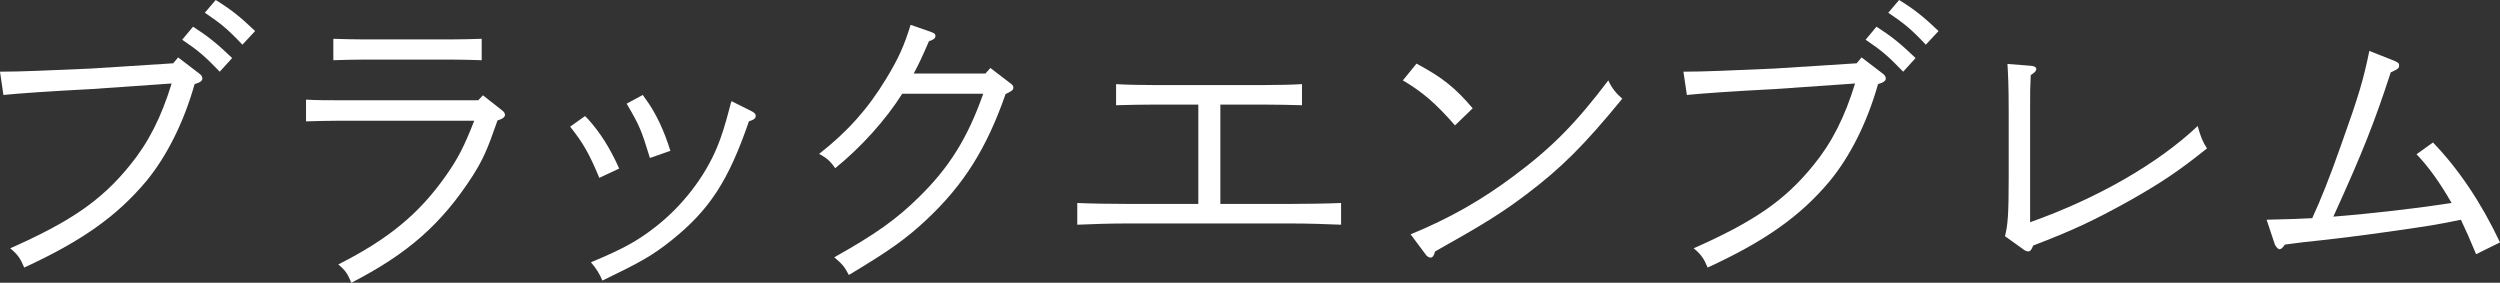
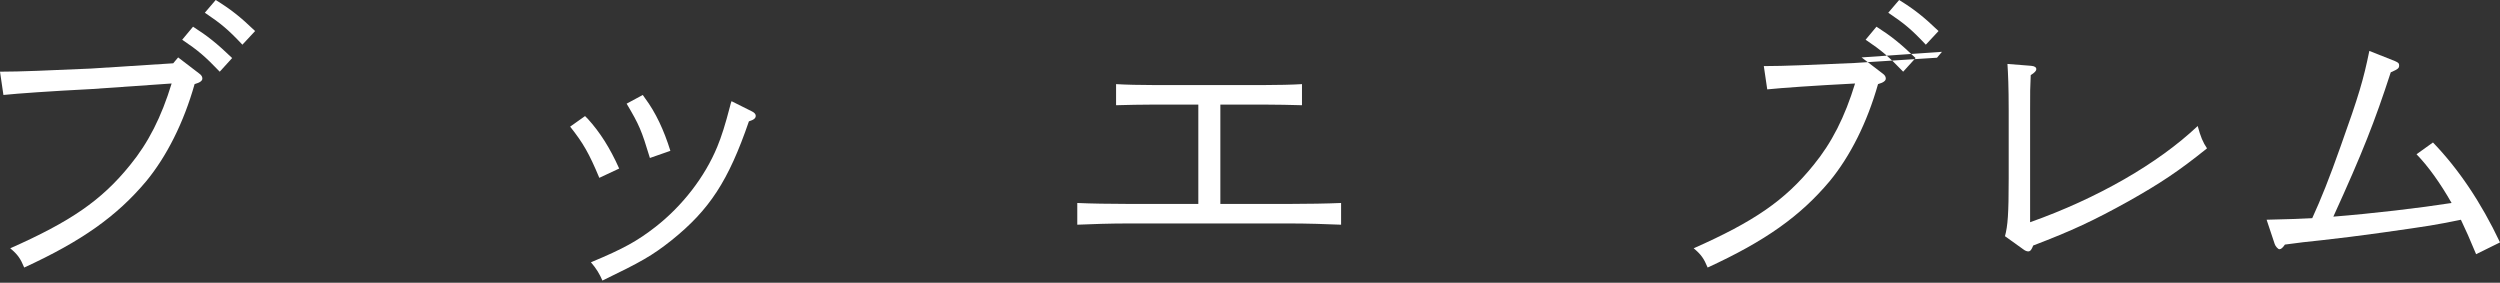
<svg xmlns="http://www.w3.org/2000/svg" id="_レイヤー_2" viewBox="0 0 225.541 25.508">
  <rect x="0" y="0" width="225.541" height="25.508" fill="#333333" stroke="none" />
  <g id="photo">
    <path d="M16.072,5.18l1.904,1.456c.196.14.28.28.28.448,0,.196-.196.364-.7.504-.98,3.472-2.52,6.523-4.368,8.764-2.66,3.164-5.824,5.404-11.004,7.784-.336-.812-.588-1.176-1.26-1.736,5.432-2.408,8.232-4.312,10.808-7.504,1.652-2.016,2.828-4.34,3.752-7.364l-7.252.504c-3.78.195-6.552.392-7.924.531l-.308-2.1c1.848,0,4.34-.112,8.176-.28l7.448-.476.448-.532ZM17.416,2.408c1.316.84,2.156,1.512,3.528,2.828l-1.12,1.232c-1.316-1.372-1.932-1.904-3.388-2.884l.98-1.176ZM19.46,0c1.316.812,2.184,1.483,3.556,2.8l-1.148,1.232c-1.288-1.372-1.932-1.904-3.388-2.884l.98-1.147Z" style="fill:#fff;" />
-     <path d="M27.608,8.987c.868.057,1.96.057,2.8.057h12.74l.42-.448,1.708,1.344c.196.141.28.28.28.42,0,.196-.196.364-.672.504-.952,2.744-1.316,3.528-2.268,5.04-2.772,4.284-5.796,6.973-10.92,9.604-.336-.812-.532-1.12-1.176-1.652,4.536-2.296,7.28-4.563,9.688-7.979,1.064-1.513,1.624-2.548,2.576-4.984h-12.375c-.756,0-1.988.028-2.8.056v-1.96ZM43.456,5.432c-.784-.028-1.988-.056-2.8-.056h-7.784c-.812,0-1.988.028-2.8.056v-1.932c.812.028,1.988.056,2.8.056h7.784c.812,0,2.016-.028,2.8-.056v1.932Z" style="fill:#fff;" />
    <path d="M52.78,10.472l.252.252c1.092,1.204,1.988,2.604,2.828,4.48l-1.792.84c-.924-2.212-1.456-3.137-2.632-4.62l1.344-.952ZM67.844,10.052c.224.112.336.252.336.392,0,.225-.168.364-.616.504-1.848,5.376-3.556,7.98-6.972,10.725-1.764,1.399-2.772,1.96-6.244,3.64-.252-.588-.532-1.063-1.036-1.652,2.968-1.231,4.2-1.932,5.824-3.191,2.436-1.904,4.452-4.508,5.572-7.224.392-.952.728-2.017,1.148-3.641.056-.252.084-.308.14-.476l1.848.924ZM57.988,8.567q.084.112.196.28c.98,1.316,1.708,2.884,2.296,4.76l-1.848.645c-.756-2.492-.952-2.968-2.1-4.9l1.456-.784Z" style="fill:#fff;" />
-     <path d="M88.9,6.636l.448-.504,1.68,1.288c.336.252.392.308.392.476,0,.225-.112.309-.7.588-1.708,4.9-3.78,8.204-7.168,11.368-1.82,1.708-3.416,2.828-6.972,4.956-.392-.756-.616-1.008-1.316-1.596,3.696-2.072,5.6-3.416,7.644-5.433,2.744-2.688,4.396-5.348,5.796-9.323h-7.308c-1.484,2.352-3.696,4.815-6.048,6.72-.42-.616-.784-.952-1.456-1.288,2.548-1.988,4.424-4.088,6.048-6.776,1.148-1.876,1.652-3.052,2.212-4.872l1.848.644c.308.112.392.196.392.336,0,.224-.112.336-.588.504-.616,1.428-.896,2.016-1.372,2.912h6.468Z" style="fill:#fff;" />
    <path d="M108.108,9.436h-4.06c-.924,0-2.492.028-3.36.057v-1.904c.84.056,2.296.084,3.36.084h10.052c1.064,0,2.52-.028,3.36-.084v1.904c-.868-.028-2.436-.057-3.36-.057h-4.004v8.96h6.412c1.288,0,3.276-.028,4.48-.084v1.96c-1.204-.056-3.192-.112-4.48-.112h-14.868c-1.428,0-3.276.057-4.452.112v-1.96c1.176.056,3.024.084,4.452.084h6.468v-8.96Z" style="fill:#fff;" />
-     <path d="M127.793,5.74c2.352,1.26,3.5,2.184,5.068,4.032l-1.596,1.54c-1.736-1.988-2.94-3.023-4.704-4.06l1.232-1.512ZM127.261,21.14c3.472-1.428,6.356-3.052,9.38-5.32,3.416-2.548,5.572-4.76,8.456-8.567.28.644.7,1.176,1.26,1.651-3.444,4.2-5.488,6.244-8.68,8.652-2.184,1.652-3.948,2.744-8.204,5.124-.112.392-.224.56-.42.56-.14,0-.336-.111-.476-.336l-1.316-1.764Z" style="fill:#fff;" />
-     <path d="M167.945,5.18l1.904,1.456c.196.14.28.28.28.448,0,.196-.196.364-.7.504-.98,3.472-2.52,6.523-4.368,8.764-2.66,3.164-5.824,5.404-11.004,7.784-.336-.812-.588-1.176-1.26-1.736,5.432-2.408,8.232-4.312,10.808-7.504,1.652-2.016,2.828-4.34,3.752-7.364l-7.252.504c-3.78.195-6.552.392-7.924.531l-.308-2.1c1.848,0,4.34-.112,8.176-.28l7.448-.476.448-.532ZM169.289,2.408c1.316.84,2.156,1.512,3.528,2.828l-1.12,1.232c-1.316-1.372-1.932-1.904-3.388-2.884l.98-1.176ZM171.333,0c1.316.812,2.184,1.483,3.556,2.8l-1.148,1.232c-1.288-1.372-1.932-1.904-3.388-2.884l.98-1.147Z" style="fill:#fff;" />
+     <path d="M167.945,5.18l1.904,1.456c.196.14.28.28.28.448,0,.196-.196.364-.7.504-.98,3.472-2.52,6.523-4.368,8.764-2.66,3.164-5.824,5.404-11.004,7.784-.336-.812-.588-1.176-1.26-1.736,5.432-2.408,8.232-4.312,10.808-7.504,1.652-2.016,2.828-4.34,3.752-7.364c-3.78.195-6.552.392-7.924.531l-.308-2.1c1.848,0,4.34-.112,8.176-.28l7.448-.476.448-.532ZM169.289,2.408c1.316.84,2.156,1.512,3.528,2.828l-1.12,1.232c-1.316-1.372-1.932-1.904-3.388-2.884l.98-1.176ZM171.333,0c1.316.812,2.184,1.483,3.556,2.8l-1.148,1.232c-1.288-1.372-1.932-1.904-3.388-2.884l.98-1.147Z" style="fill:#fff;" />
    <path d="M180.881,21.308c.252-.924.336-1.988.336-5.208v-6.132c0-2.156-.056-3.36-.112-4.2l2.128.168c.336.028.476.14.476.308,0,.14-.14.308-.504.532-.056,1.148-.056,1.456-.056,3.192v10.08c6.076-2.156,11.536-5.292,15.12-8.68.252.951.476,1.483.84,2.016-2.576,2.072-4.228,3.164-7.112,4.788-3.08,1.708-5.04,2.632-8.568,3.976-.14.364-.252.532-.448.532-.112,0-.28-.056-.42-.168l-1.68-1.204Z" style="fill:#fff;" />
    <path d="M204.485,19.823c2.52-.056,2.94-.084,4.116-.14.784-1.708,1.54-3.584,2.576-6.523,1.624-4.536,2.044-5.964,2.576-8.568l2.324.924c.308.14.364.196.364.392,0,.252-.112.336-.756.616-1.428,4.396-2.548,7.252-5.18,13.021,3.528-.28,7.812-.784,10.668-1.232-1.036-1.82-2.128-3.332-3.164-4.396l1.484-1.064c2.296,2.38,4.34,5.404,6.048,9.016l-2.156,1.064c-.616-1.484-.896-2.1-1.372-3.108-2.492.505-2.688.532-7.028,1.148q-3.22.448-5.544.7-1.708.168-3.304.392c-.196.28-.336.42-.504.42-.112,0-.364-.279-.42-.476l-.728-2.185Z" style="fill:#fff;" />
  </g>
</svg>